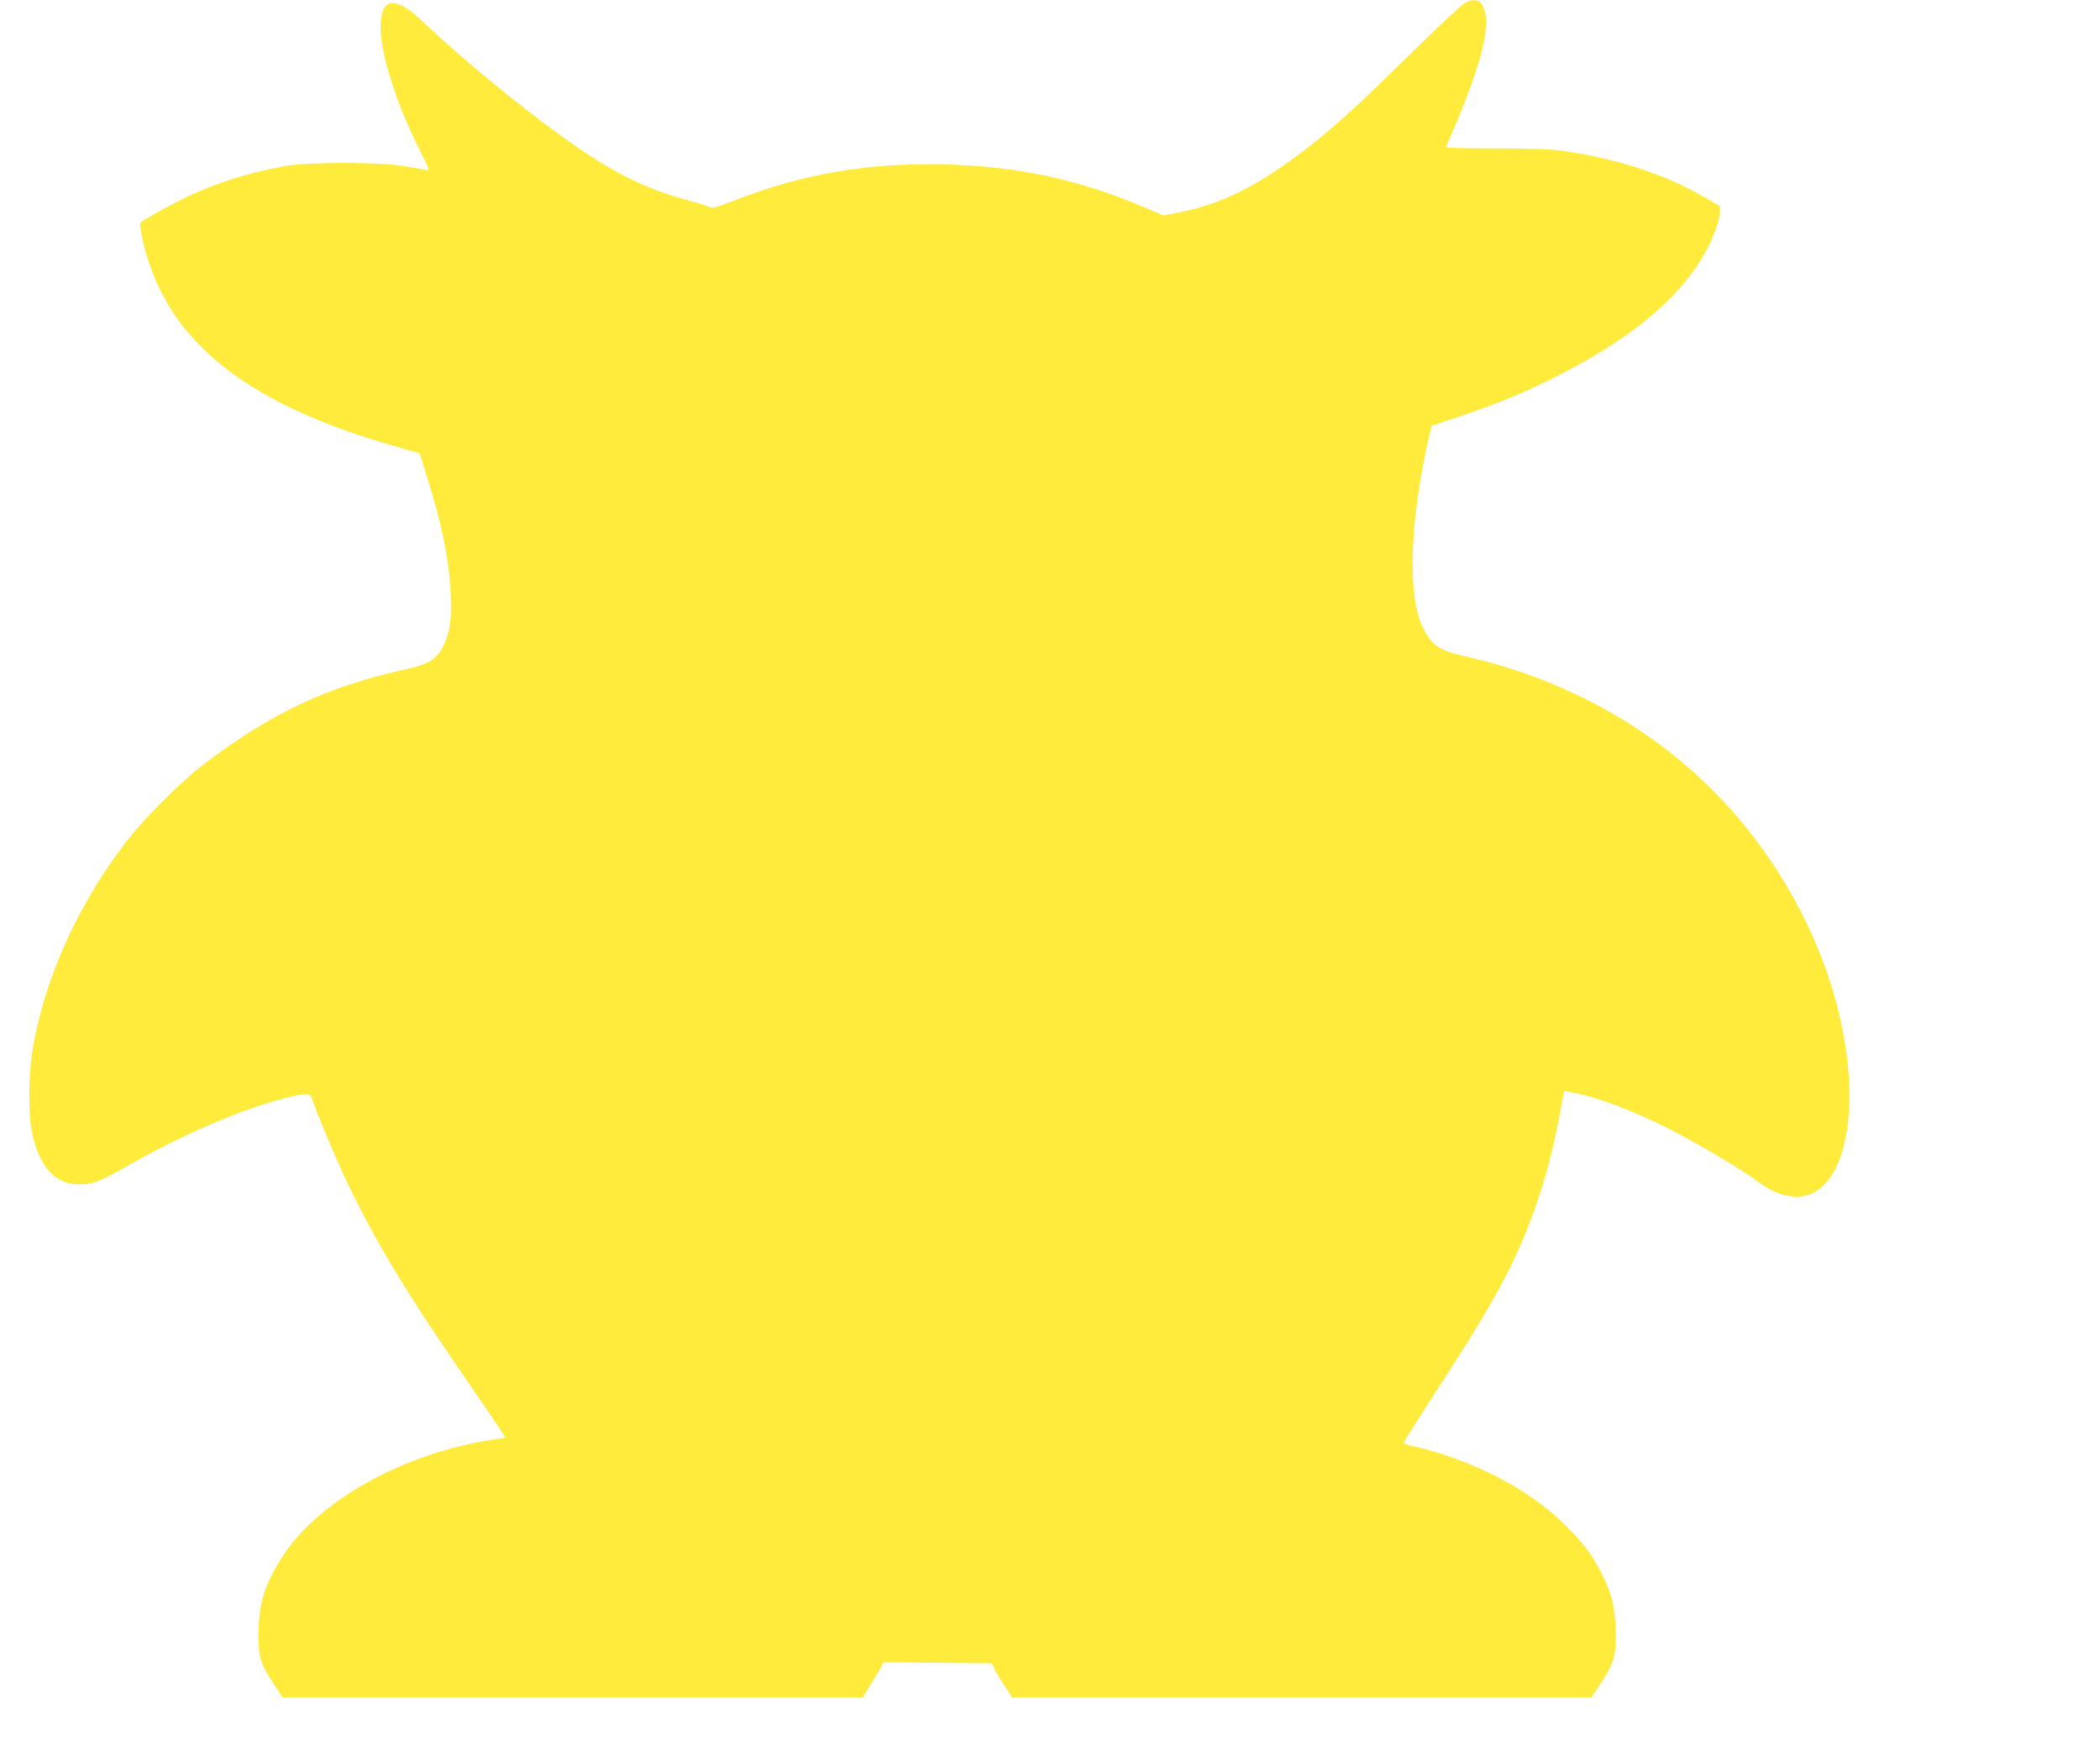
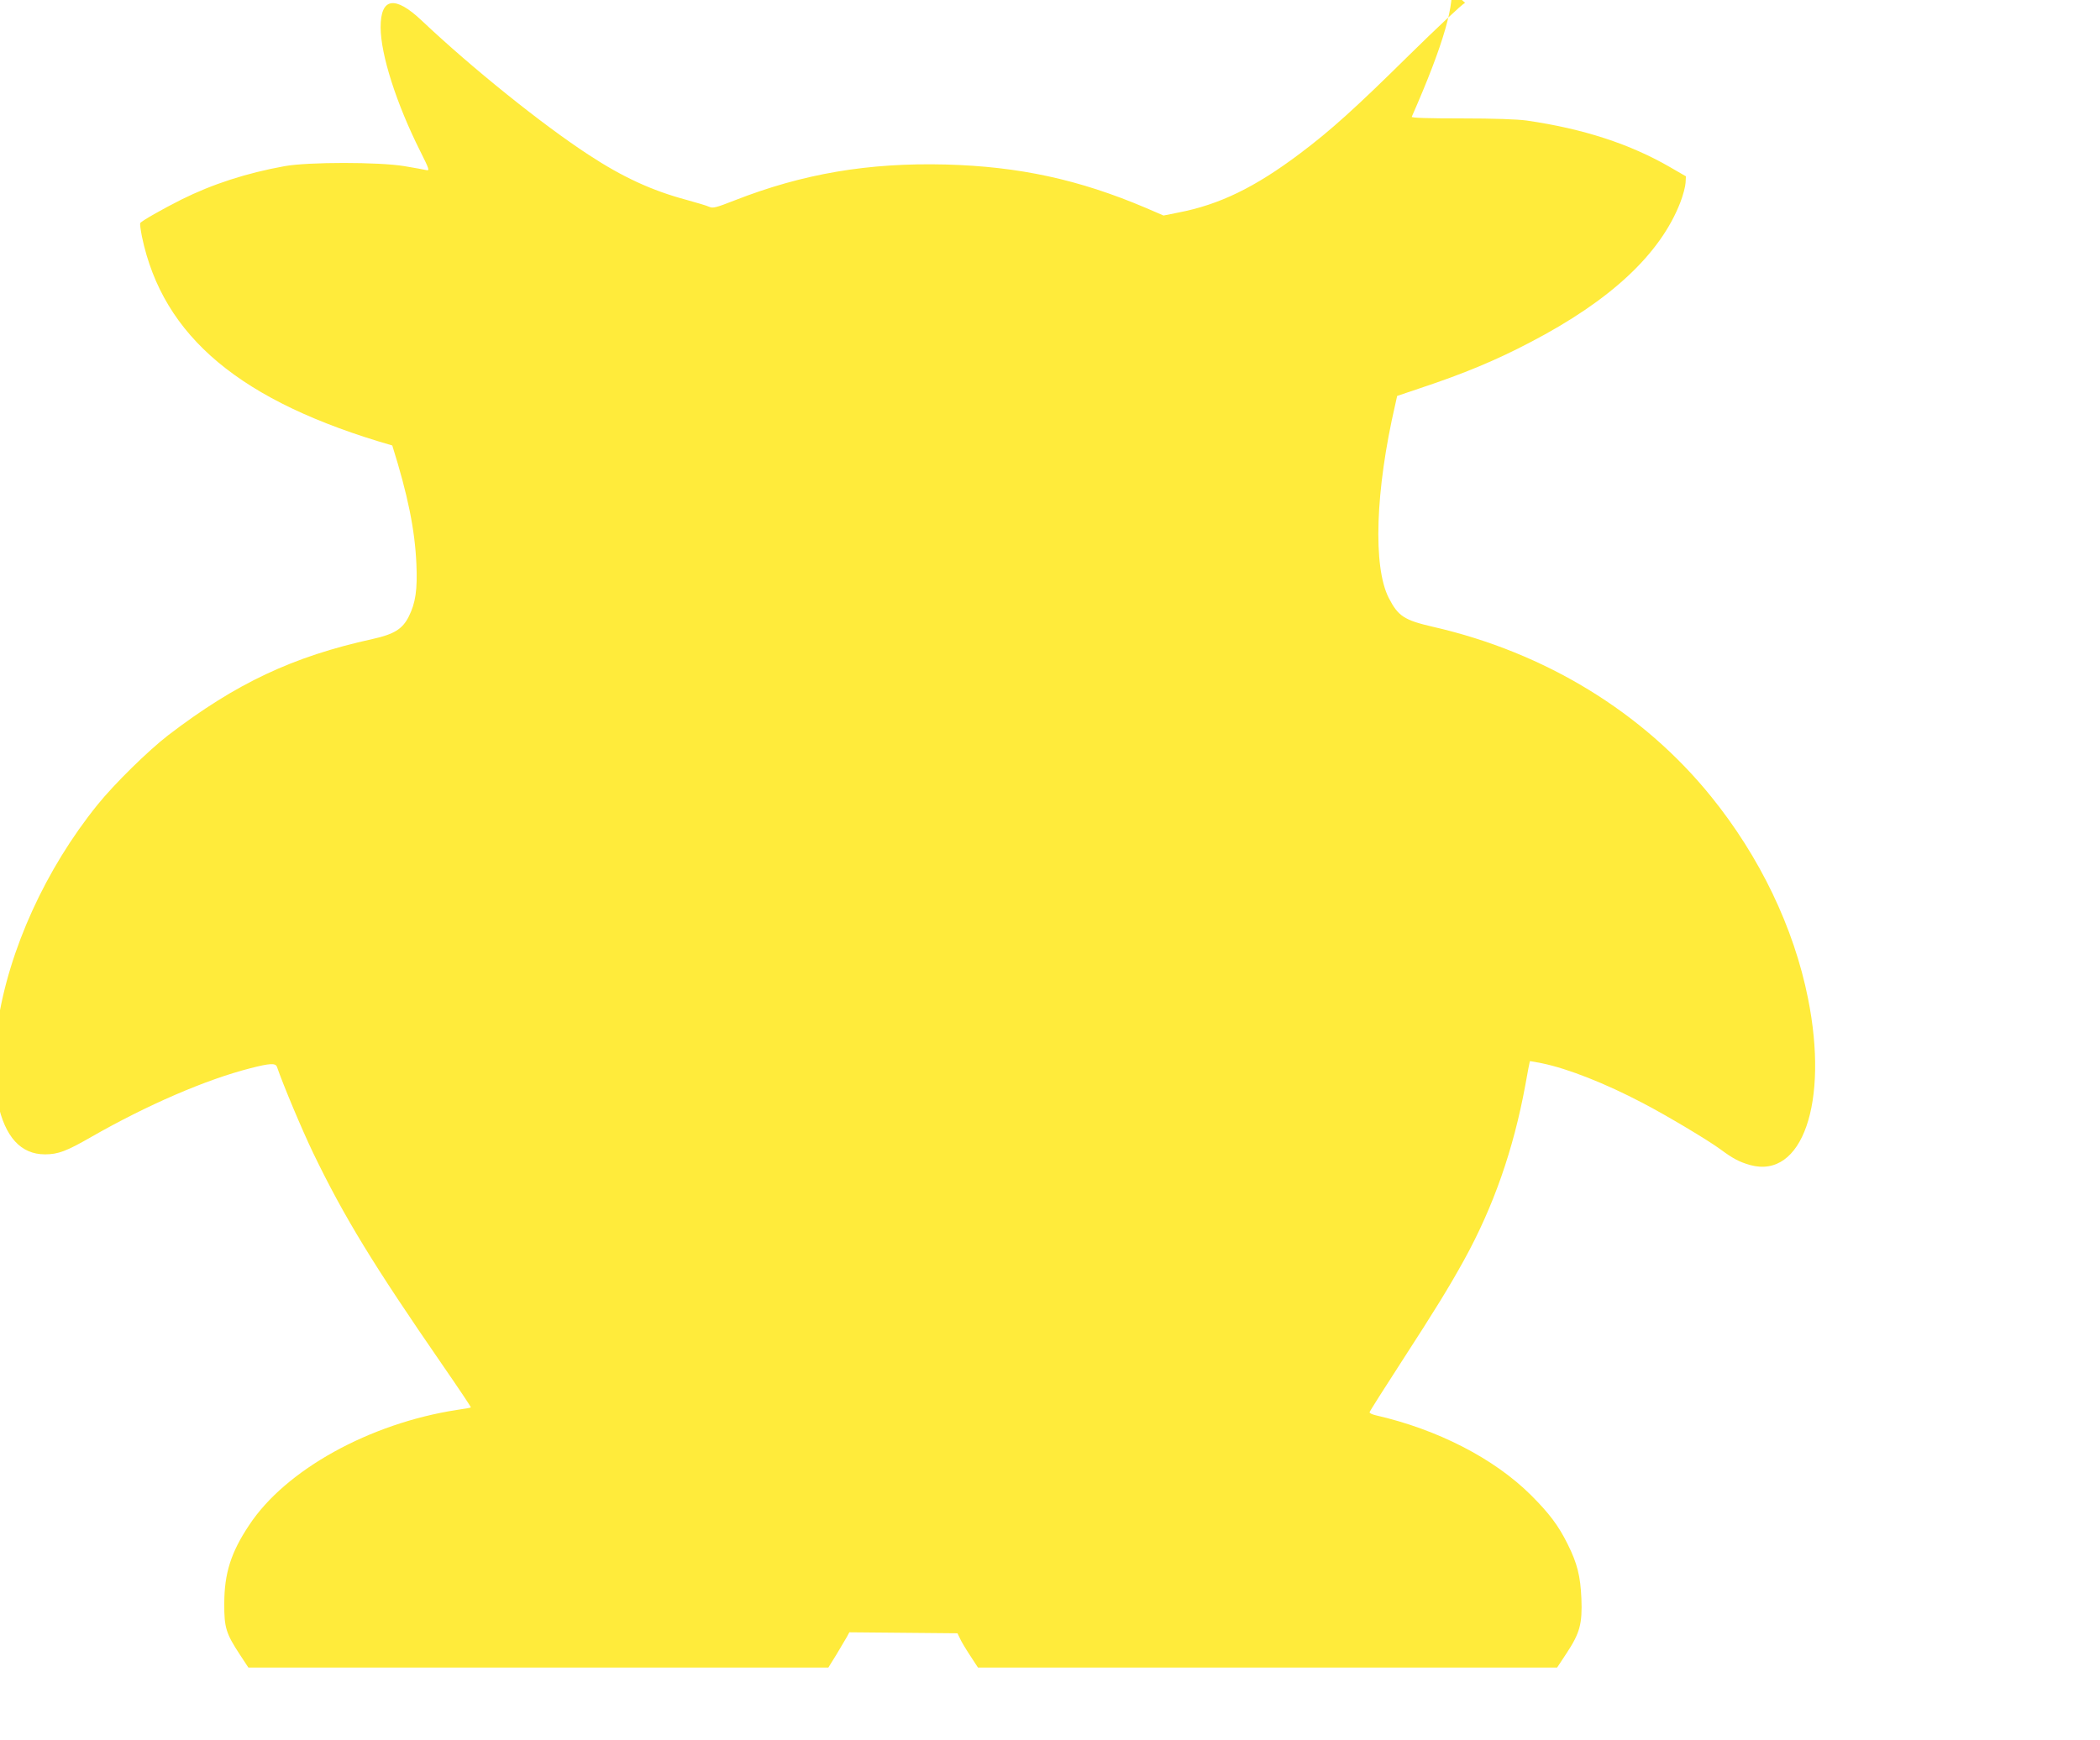
<svg xmlns="http://www.w3.org/2000/svg" version="1.0" width="1280pt" height="1061pt" viewBox="0 0 1280 1061" preserveAspectRatio="xMidYMid meet">
  <g transform="translate(0,1061) scale(0.1,-0.1)" fill="#ffeb3b" stroke="none">
-     <path d="M8930 10593 c-19 -9 -174 -155 -345 -323 -323 -319 -475 -456 -660 -595 -276 -208 -493 -313 -743 -361 l-90 -18 -109 47 c-407 173 -773 252 -1218 264 -473 12 -872 -56 -1288 -219 -112 -44 -132 -49 -154 -39 -14 7 -76 25 -137 42 -213 57 -391 139 -601 277 -281 184 -706 525 -1015 817 -163 154 -250 140 -250 -41 0 -166 96 -466 241 -755 56 -112 59 -121 37 -116 -13 3 -72 14 -133 24 -156 26 -586 26 -730 0 -232 -42 -439 -109 -630 -204 -117 -59 -242 -130 -250 -143 -3 -5 2 -41 10 -82 128 -612 602 -1008 1526 -1274 l167 -48 42 -135 c95 -302 138 -515 147 -722 7 -157 -5 -238 -46 -320 -38 -77 -90 -109 -221 -138 -487 -107 -832 -270 -1245 -586 -122 -94 -329 -297 -432 -425 -315 -390 -540 -883 -608 -1335 -22 -146 -22 -375 0 -479 44 -211 141 -317 288 -317 80 0 131 19 282 106 341 195 699 350 970 419 120 31 153 32 162 9 37 -108 153 -385 222 -528 188 -389 364 -677 789 -1293 96 -139 173 -254 171 -256 -2 -2 -40 -9 -84 -15 -532 -82 -1045 -365 -1267 -702 -111 -166 -152 -295 -152 -479 -1 -146 11 -183 95 -311 l52 -79 1767 0 1768 0 49 79 c26 44 55 92 64 108 l15 28 330 -3 329 -3 14 -29 c7 -17 35 -64 62 -105 l49 -75 1765 0 1765 0 58 88 c81 123 96 179 90 333 -6 137 -25 214 -84 332 -56 113 -112 187 -223 298 -225 224 -570 401 -946 487 -22 5 -39 13 -38 19 1 6 86 140 189 299 215 332 294 461 387 629 179 325 301 674 373 1065 14 80 27 146 28 147 1 1 35 -5 75 -13 159 -33 386 -123 611 -241 150 -78 405 -231 475 -283 77 -57 115 -77 181 -96 318 -88 481 381 353 1017 -86 430 -293 862 -590 1229 -415 514 -1012 879 -1694 1035 -178 41 -214 65 -272 178 -96 191 -81 653 40 1176 l12 54 142 48 c262 87 462 170 669 279 490 255 793 538 915 853 17 44 31 98 32 120 l2 39 -95 55 c-245 142 -530 235 -875 285 -58 8 -198 13 -398 13 -201 0 -306 3 -303 10 195 443 269 702 237 823 -20 72 -53 87 -121 55z" />
+     <path d="M8930 10593 c-19 -9 -174 -155 -345 -323 -323 -319 -475 -456 -660 -595 -276 -208 -493 -313 -743 -361 l-90 -18 -109 47 c-407 173 -773 252 -1218 264 -473 12 -872 -56 -1288 -219 -112 -44 -132 -49 -154 -39 -14 7 -76 25 -137 42 -213 57 -391 139 -601 277 -281 184 -706 525 -1015 817 -163 154 -250 140 -250 -41 0 -166 96 -466 241 -755 56 -112 59 -121 37 -116 -13 3 -72 14 -133 24 -156 26 -586 26 -730 0 -232 -42 -439 -109 -630 -204 -117 -59 -242 -130 -250 -143 -3 -5 2 -41 10 -82 128 -612 602 -1008 1526 -1274 c95 -302 138 -515 147 -722 7 -157 -5 -238 -46 -320 -38 -77 -90 -109 -221 -138 -487 -107 -832 -270 -1245 -586 -122 -94 -329 -297 -432 -425 -315 -390 -540 -883 -608 -1335 -22 -146 -22 -375 0 -479 44 -211 141 -317 288 -317 80 0 131 19 282 106 341 195 699 350 970 419 120 31 153 32 162 9 37 -108 153 -385 222 -528 188 -389 364 -677 789 -1293 96 -139 173 -254 171 -256 -2 -2 -40 -9 -84 -15 -532 -82 -1045 -365 -1267 -702 -111 -166 -152 -295 -152 -479 -1 -146 11 -183 95 -311 l52 -79 1767 0 1768 0 49 79 c26 44 55 92 64 108 l15 28 330 -3 329 -3 14 -29 c7 -17 35 -64 62 -105 l49 -75 1765 0 1765 0 58 88 c81 123 96 179 90 333 -6 137 -25 214 -84 332 -56 113 -112 187 -223 298 -225 224 -570 401 -946 487 -22 5 -39 13 -38 19 1 6 86 140 189 299 215 332 294 461 387 629 179 325 301 674 373 1065 14 80 27 146 28 147 1 1 35 -5 75 -13 159 -33 386 -123 611 -241 150 -78 405 -231 475 -283 77 -57 115 -77 181 -96 318 -88 481 381 353 1017 -86 430 -293 862 -590 1229 -415 514 -1012 879 -1694 1035 -178 41 -214 65 -272 178 -96 191 -81 653 40 1176 l12 54 142 48 c262 87 462 170 669 279 490 255 793 538 915 853 17 44 31 98 32 120 l2 39 -95 55 c-245 142 -530 235 -875 285 -58 8 -198 13 -398 13 -201 0 -306 3 -303 10 195 443 269 702 237 823 -20 72 -53 87 -121 55z" />
  </g>
</svg>